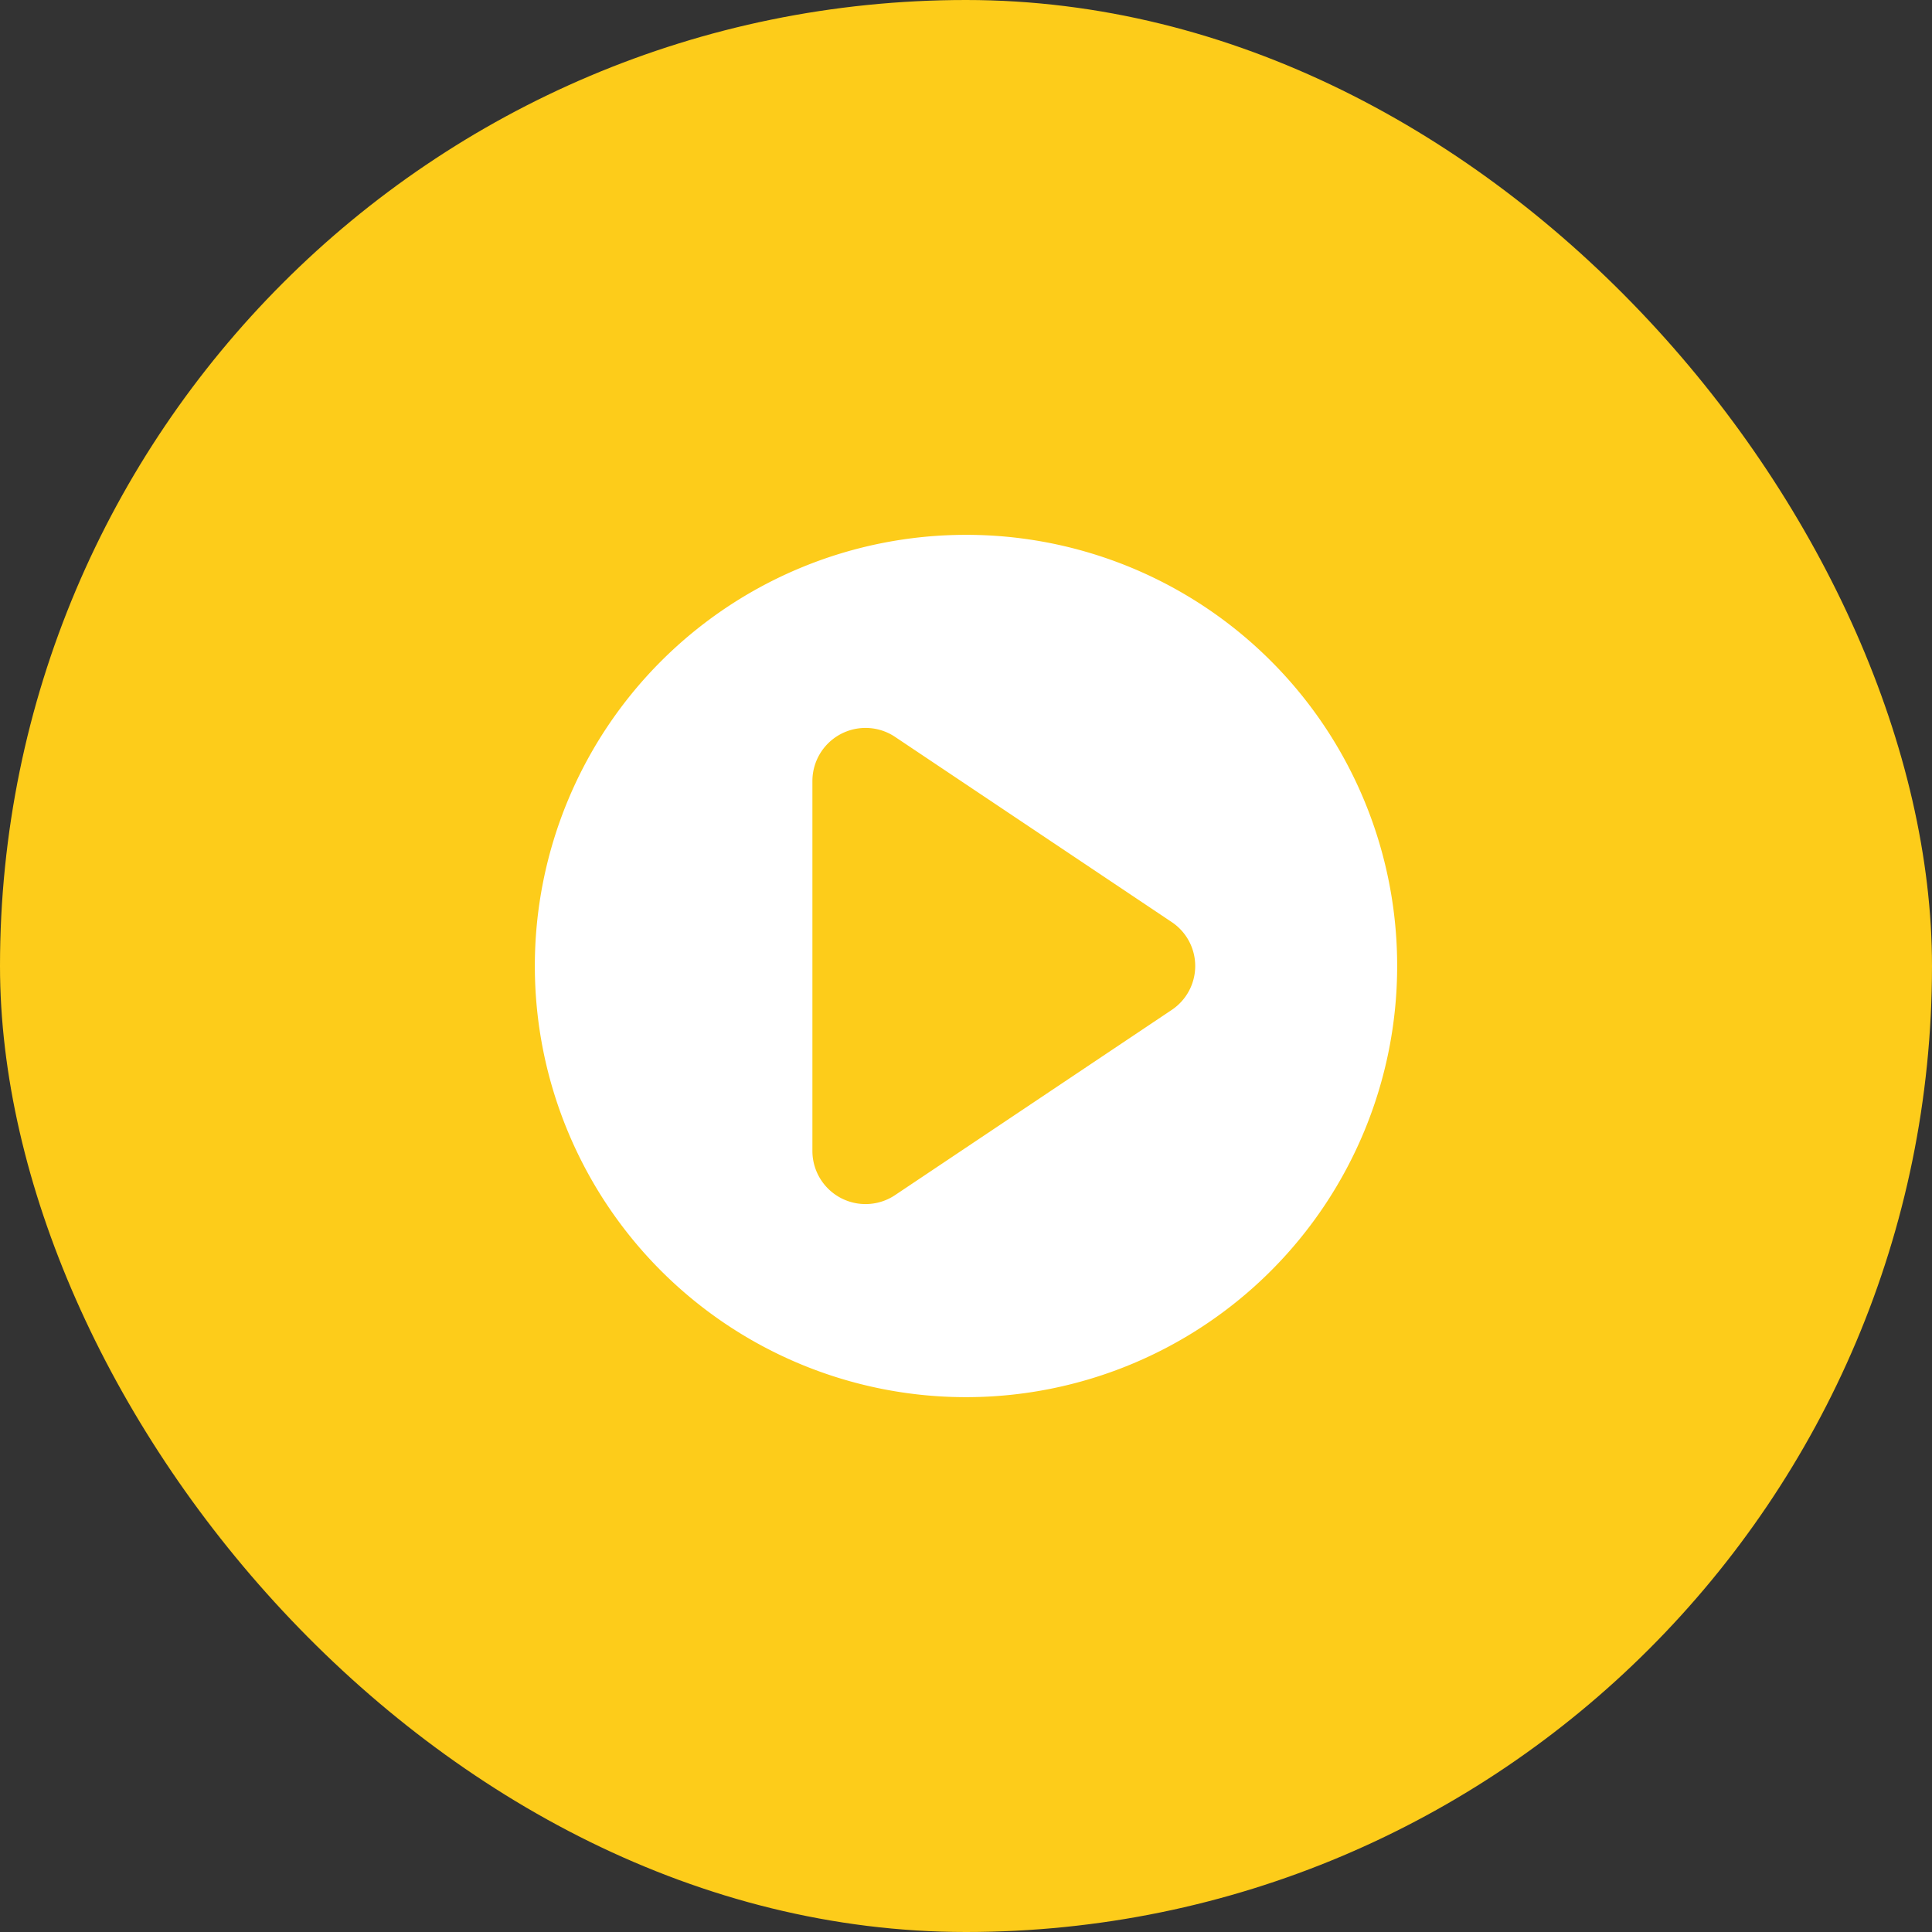
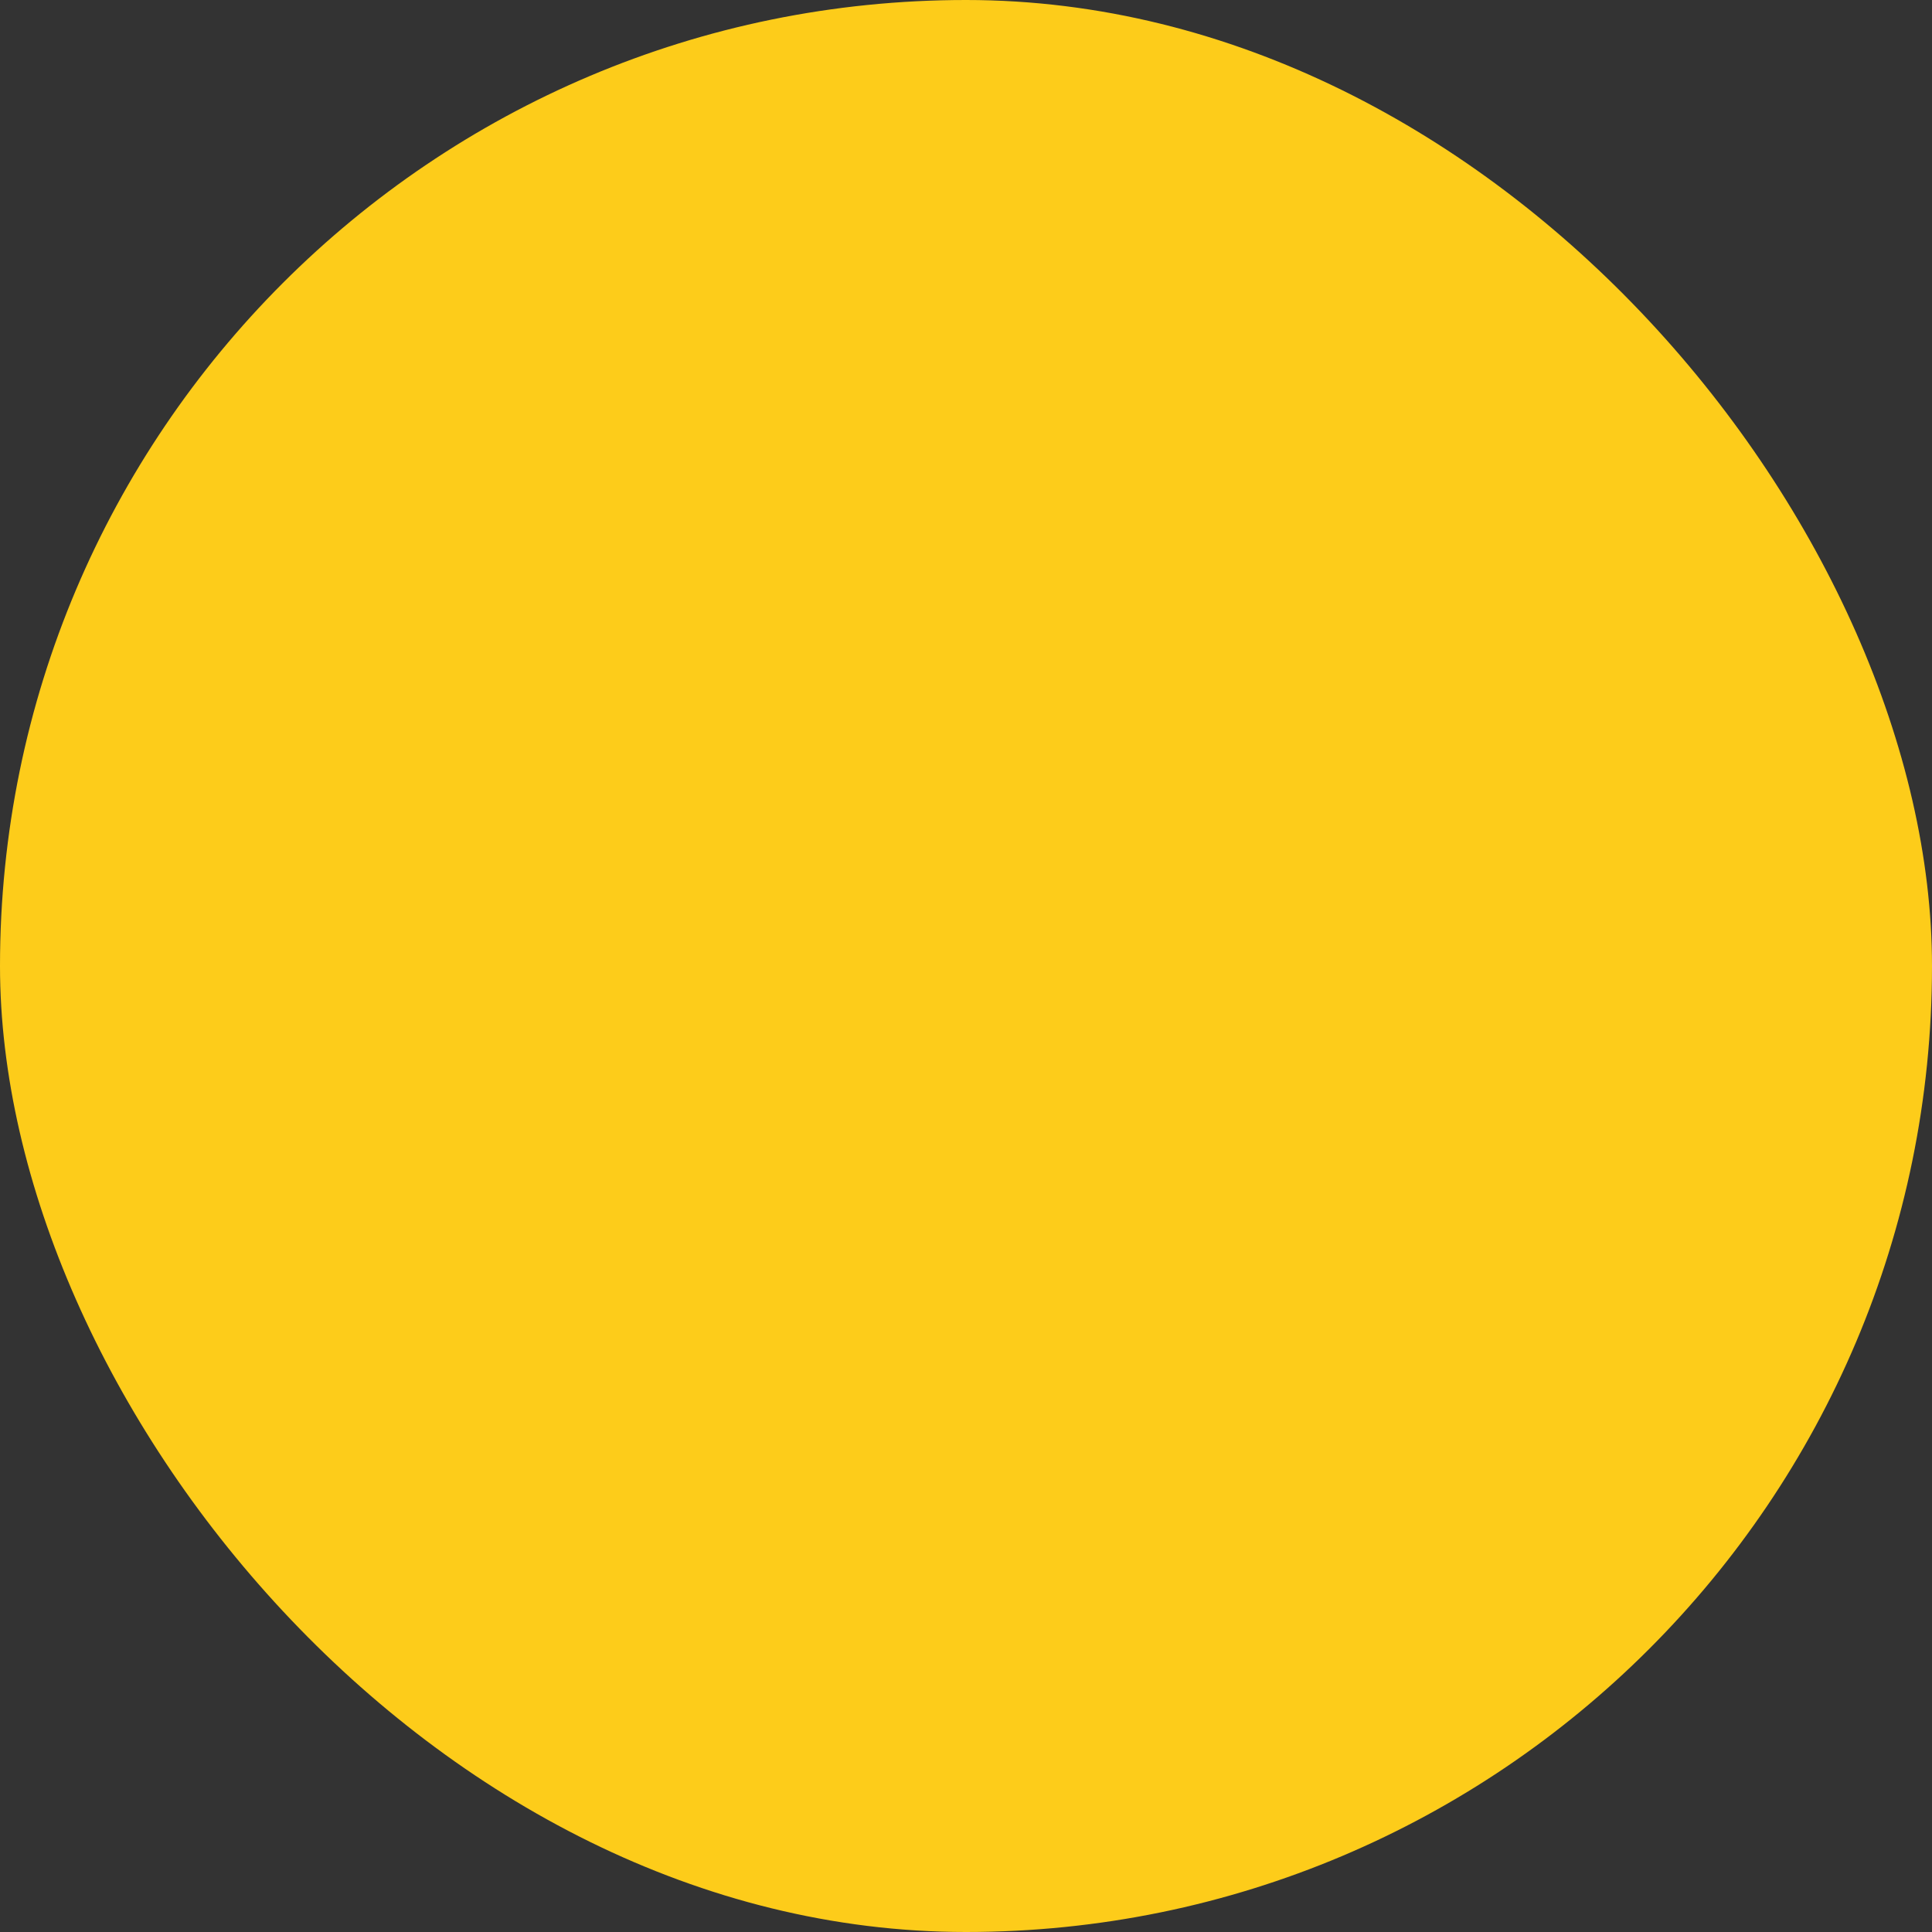
<svg xmlns="http://www.w3.org/2000/svg" viewBox="0 0 60 60">
  <rect x="0" y="0" width="60" height="60" fill="#333333" stroke="none" />
  <defs>
    <style>.cls-1{fill:#fdcc1a;}.cls-2{fill:#fff;}</style>
  </defs>
  <g id="Calque_2" data-name="Calque 2">
    <g id="Calque_1-2" data-name="Calque 1">
      <rect class="cls-1" width="60" height="60" rx="30" />
-       <path class="cls-2" d="M30,16.61A13.39,13.39,0,1,0,43.39,30,13.38,13.38,0,0,0,30,16.61Zm6.38,14.76-8.59,5.75a1.65,1.65,0,0,1-2.56-1.37V24.25a1.65,1.65,0,0,1,2.56-1.37l8.59,5.75A1.64,1.64,0,0,1,36.38,31.37Z" />
    </g>
  </g>
</svg>